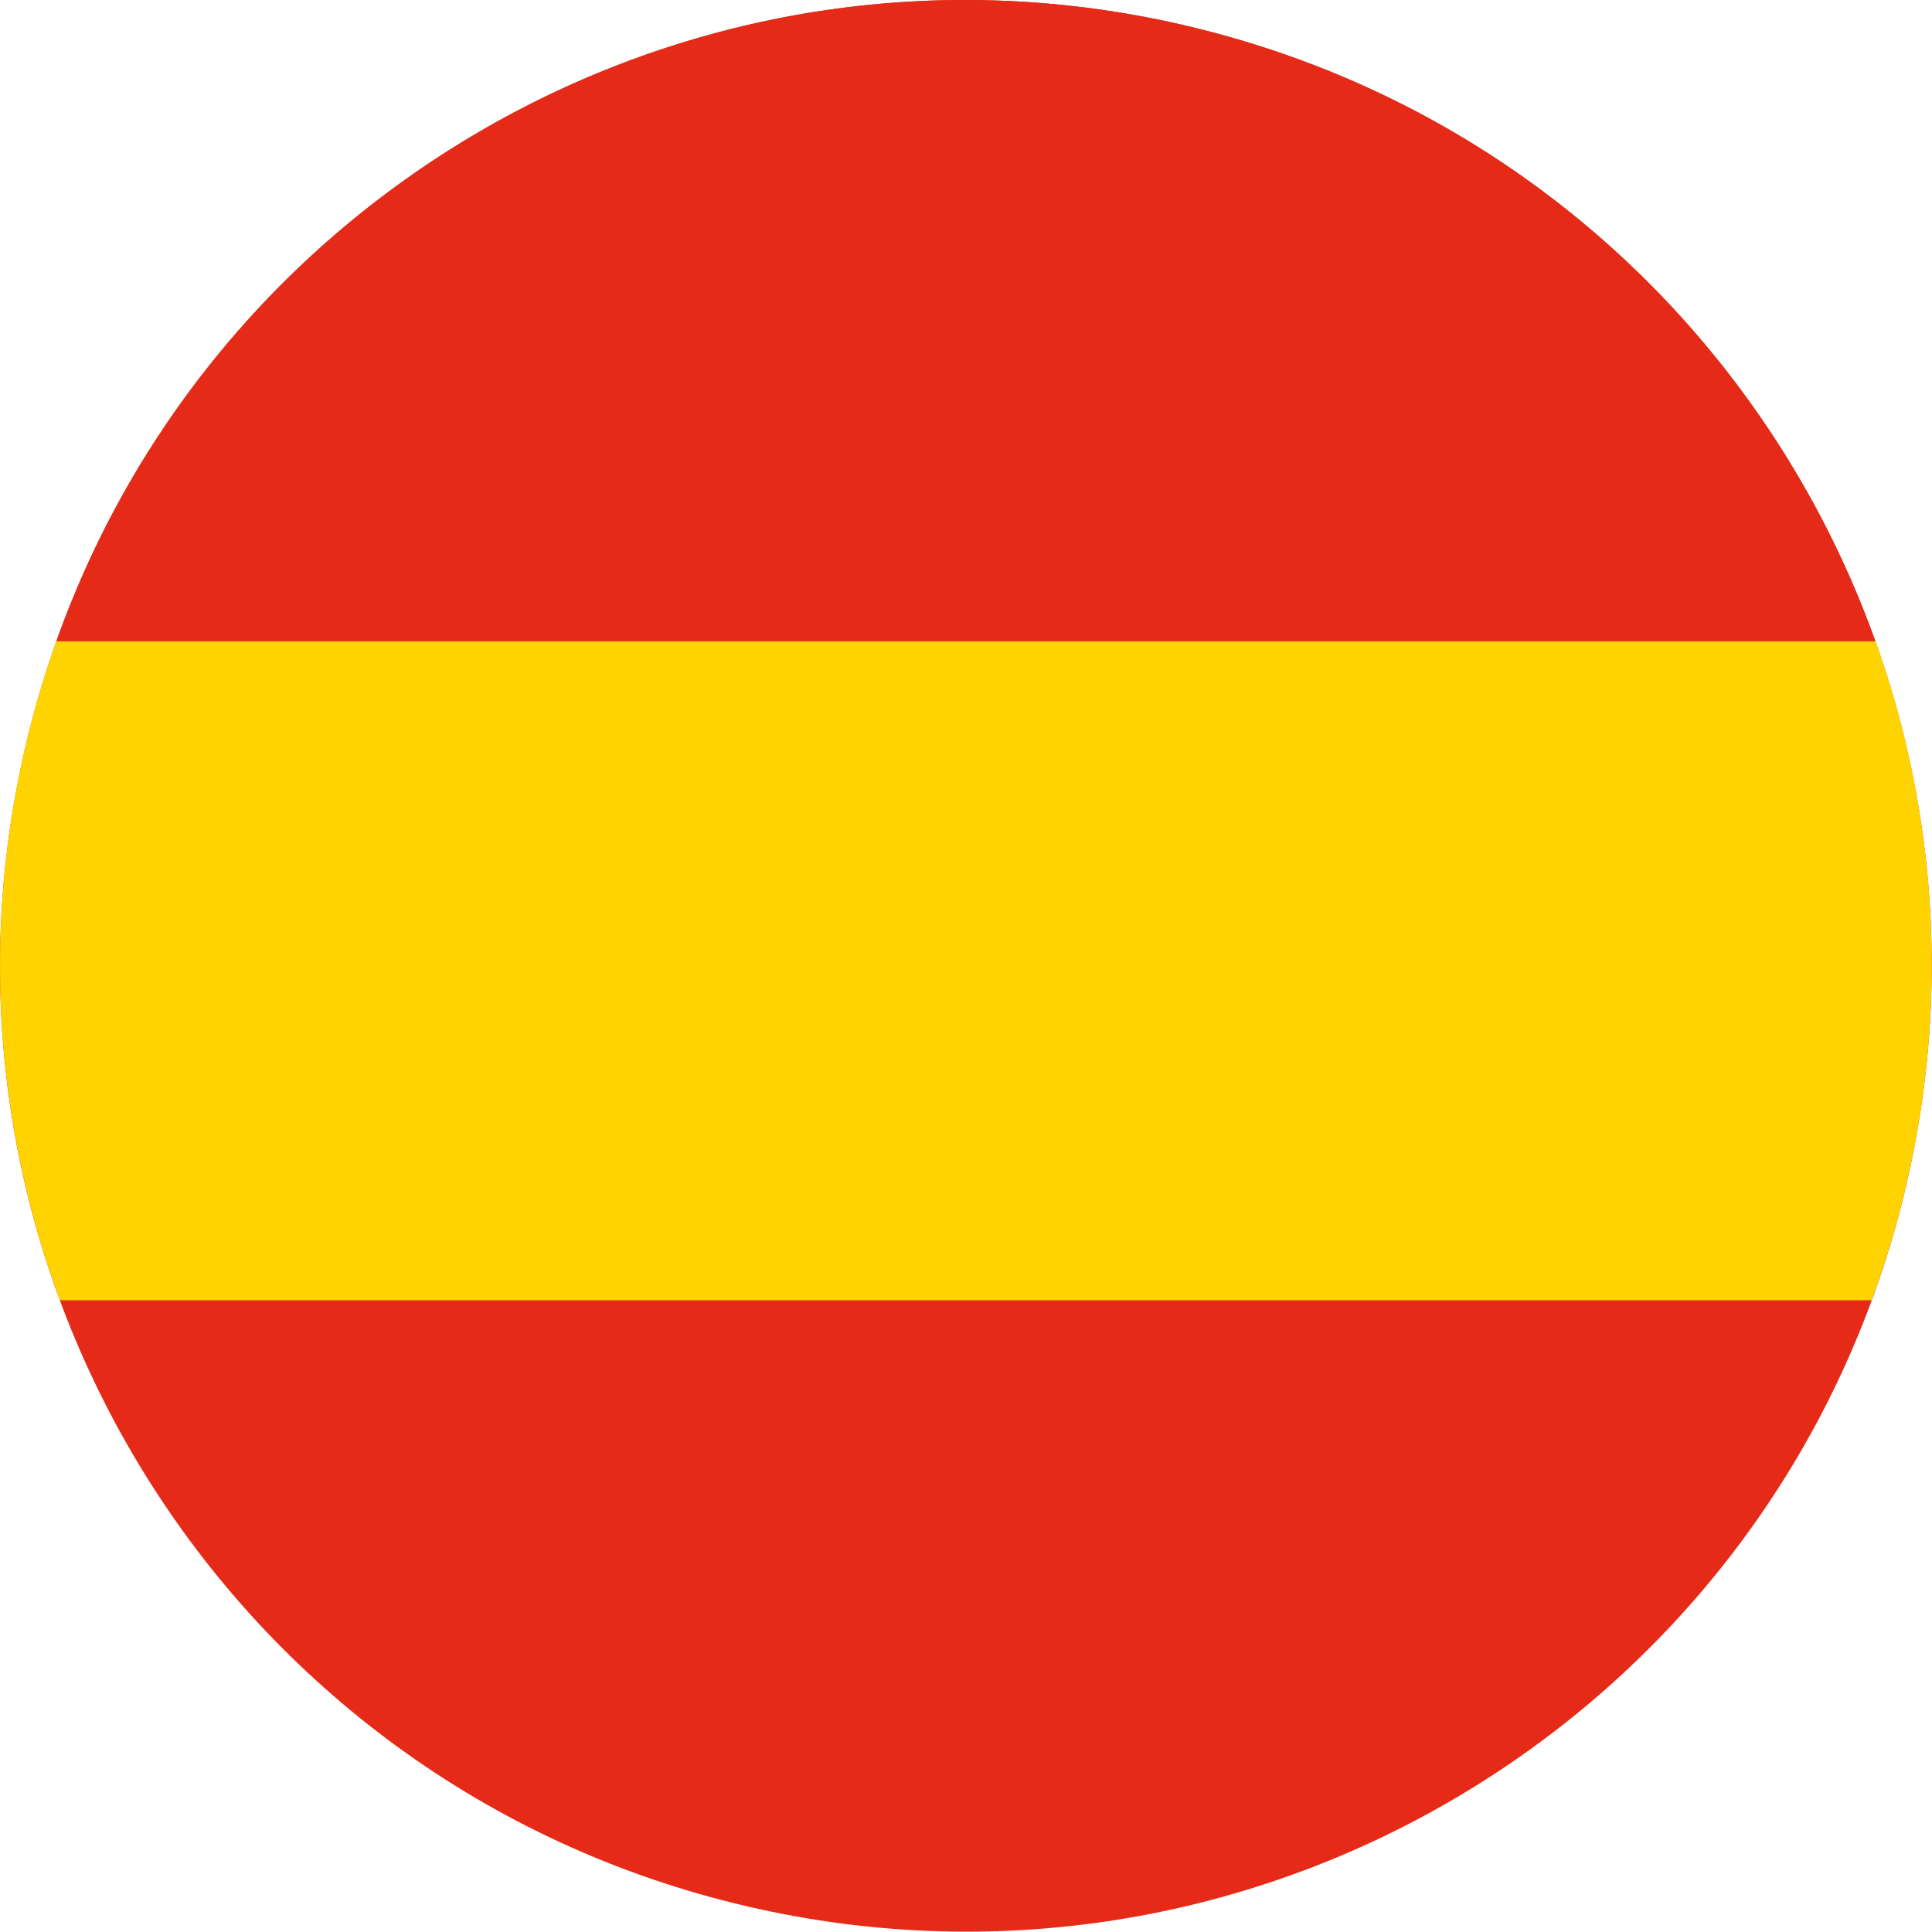
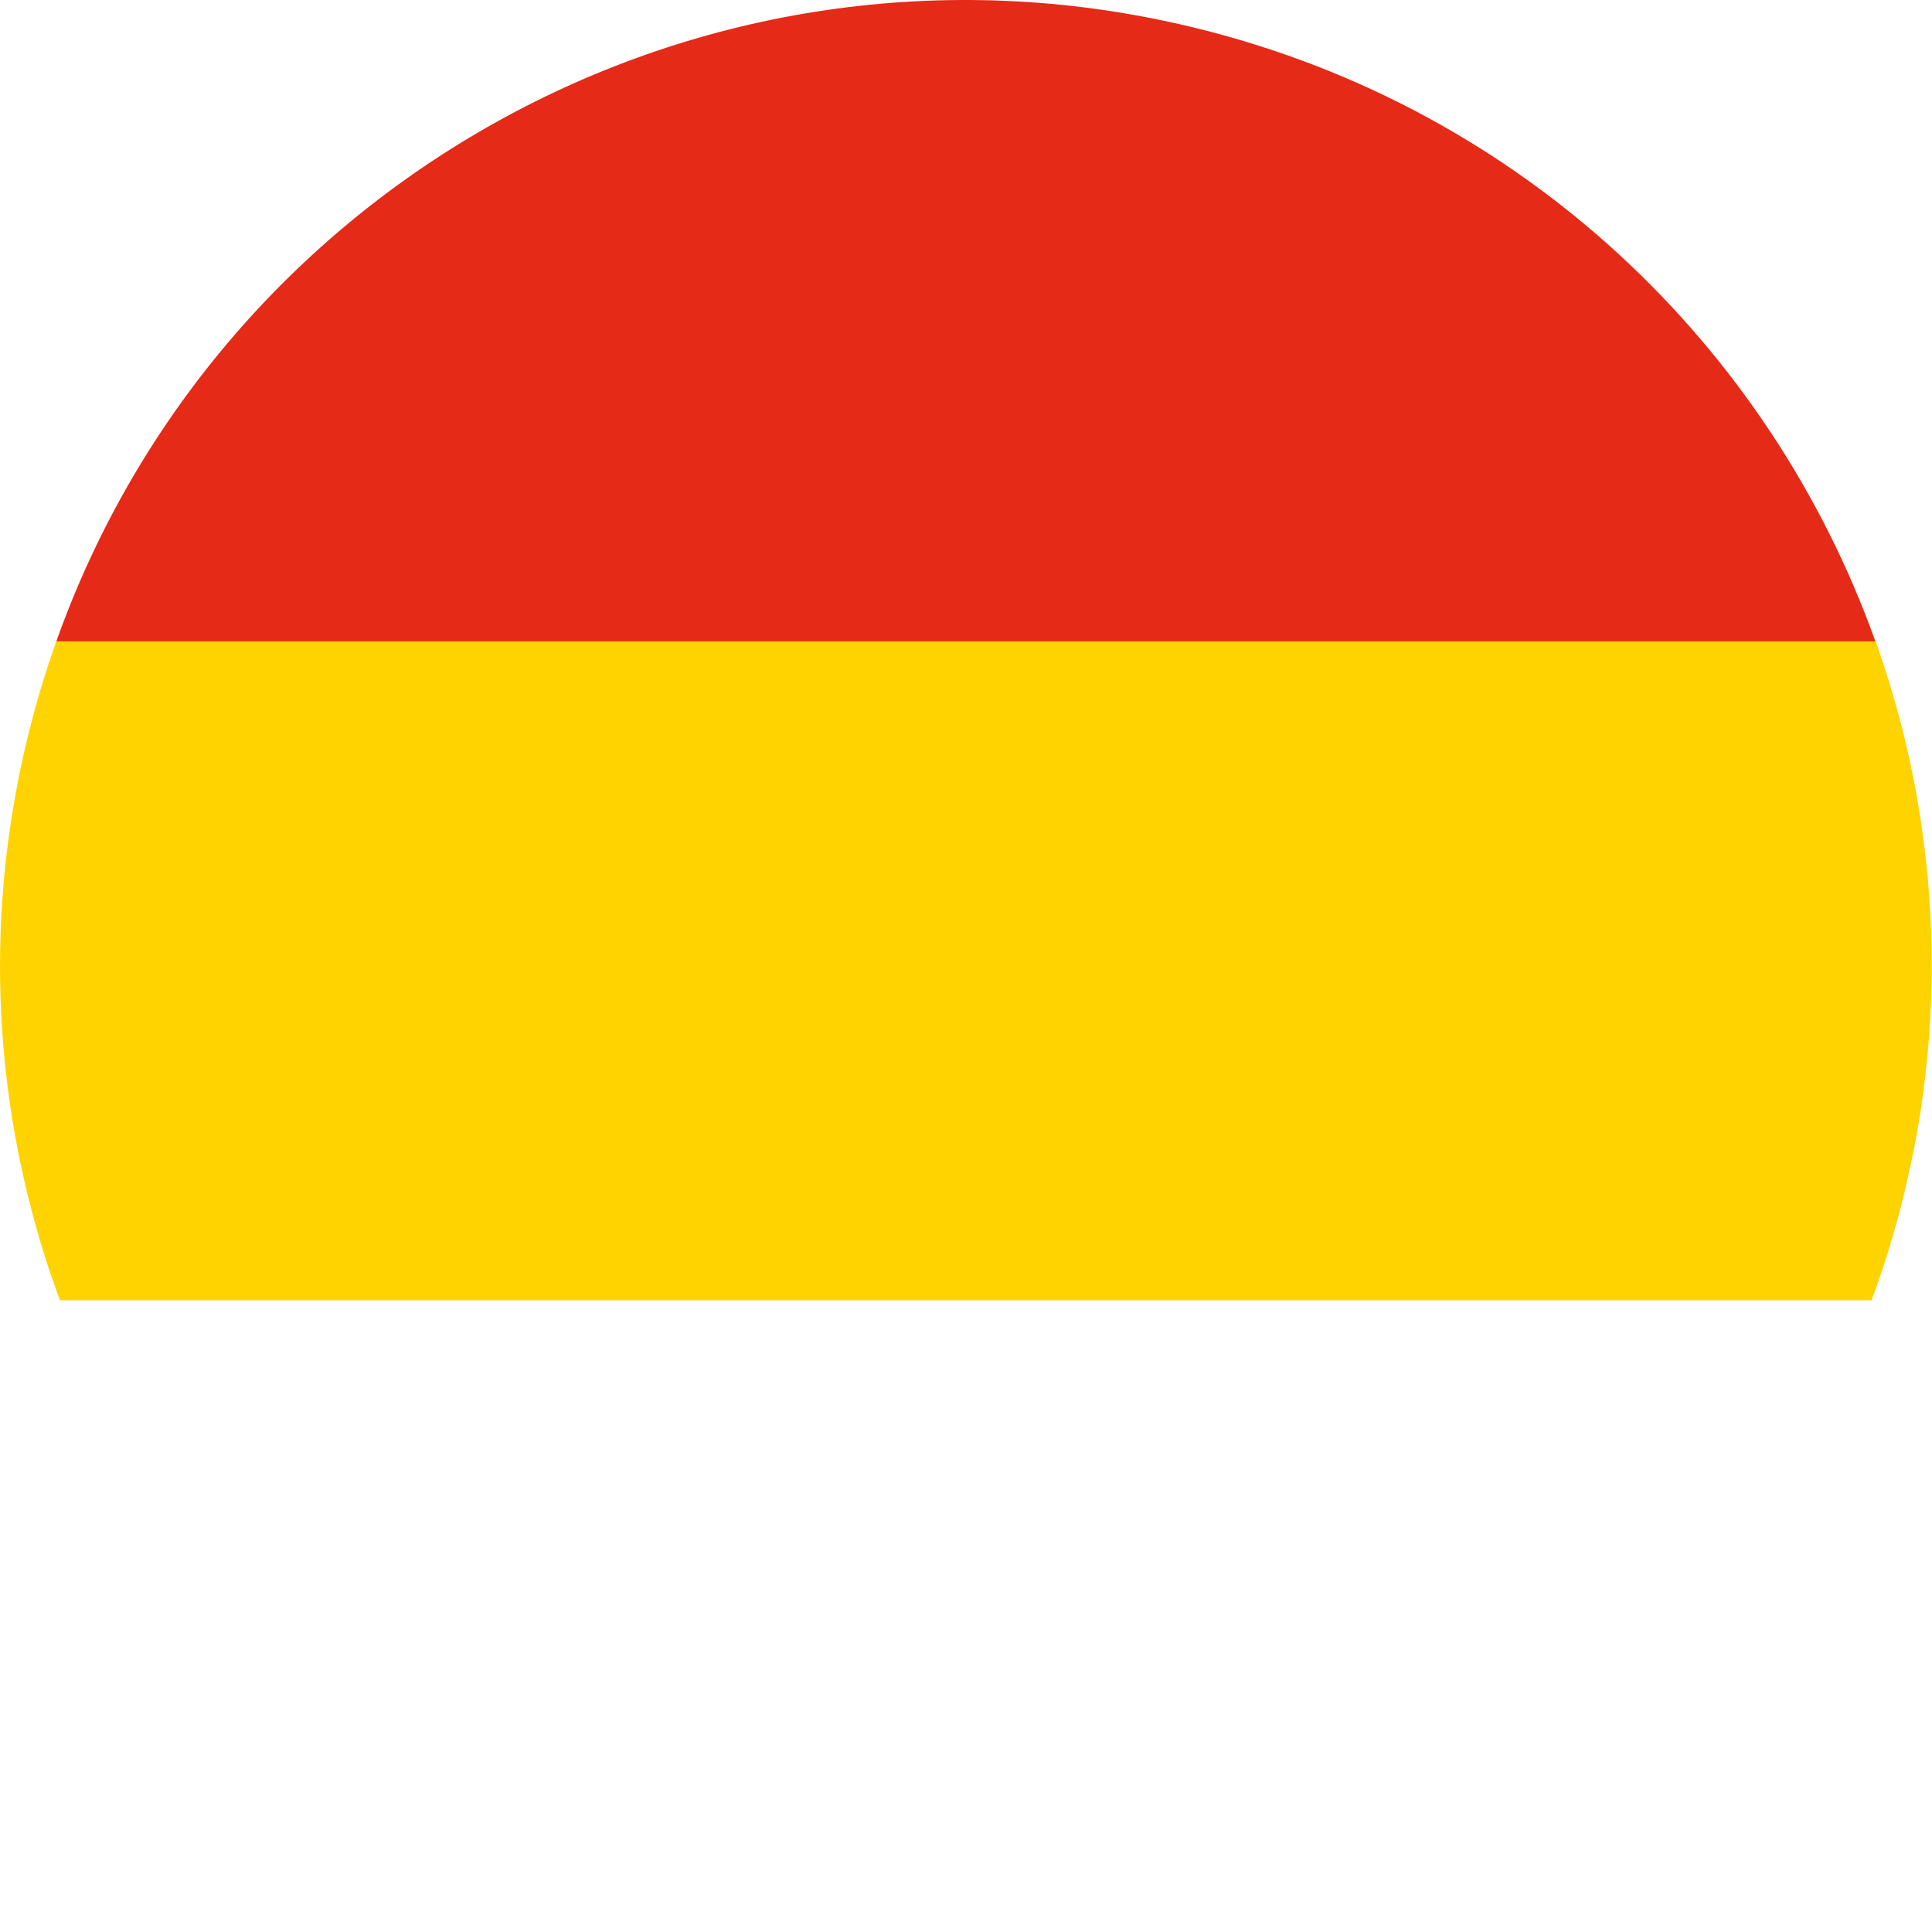
<svg xmlns="http://www.w3.org/2000/svg" width="395" height="395" viewBox="0 0 395 395" fill="none">
-   <path d="M5.83 150.04C32.02 44.17 139.06 -20.37 244.9 5.83C350.76 32.02 415.3 139.04 389.11 244.89C362.91 350.74 255.89 415.3 150.03 389.1C44.2 362.92 -20.38 255.88 5.83 150.04Z" fill="#E52A18" />
  <path d="M11.51 131.15H383.43C361.91 70.96 311.61 22.34 244.89 5.83C145.52 -18.77 45.08 36.64 11.51 131.15Z" fill="#E52A18" />
  <path d="M390.68 238.05C390.77 237.63 390.85 237.21 390.94 236.79C391.09 236.06 391.23 235.32 391.38 234.59C391.46 234.16 391.54 233.74 391.62 233.31C391.76 232.55 391.9 231.79 392.03 231.03C392.1 230.65 392.17 230.27 392.23 229.88C392.39 228.93 392.54 227.98 392.68 227.03C392.71 226.84 392.74 226.66 392.77 226.47C392.94 225.33 393.1 224.19 393.25 223.05C393.29 222.75 393.32 222.45 393.36 222.14C393.47 221.3 393.57 220.47 393.66 219.63C393.71 219.23 393.75 218.84 393.79 218.44C393.87 217.69 393.95 216.94 394.02 216.19C394.06 215.78 394.1 215.36 394.14 214.95C394.21 214.19 394.27 213.44 394.33 212.68C394.36 212.3 394.39 211.91 394.42 211.53C394.48 210.66 394.54 209.79 394.59 208.92C394.61 208.66 394.63 208.39 394.64 208.13C394.7 206.99 394.76 205.85 394.8 204.71C394.8 204.52 394.81 204.34 394.82 204.15C394.85 203.2 394.88 202.26 394.9 201.32C394.9 200.96 394.91 200.6 394.92 200.25C394.93 199.47 394.94 198.69 394.94 197.92C394.94 197.53 394.94 197.14 394.94 196.75C394.94 195.99 394.94 195.23 394.92 194.47C394.92 194.09 394.91 193.72 394.9 193.34C394.88 192.51 394.86 191.67 394.83 190.84C394.83 190.55 394.81 190.26 394.8 189.97C394.72 187.71 394.59 185.46 394.43 183.21C394.41 182.92 394.38 182.62 394.36 182.32C394.3 181.5 394.23 180.68 394.16 179.85C394.13 179.49 394.09 179.14 394.06 178.78C393.99 178.01 393.91 177.23 393.82 176.46C393.78 176.11 393.75 175.75 393.71 175.4C393.62 174.58 393.52 173.76 393.42 172.94C393.38 172.65 393.35 172.37 393.31 172.08C393.02 169.84 392.69 167.61 392.33 165.39C392.3 165.19 392.26 164.99 392.23 164.79C392.08 163.89 391.93 163 391.76 162.1C391.7 161.79 391.65 161.49 391.59 161.18C391.44 160.38 391.29 159.58 391.13 158.78C391.07 158.46 391 158.14 390.94 157.83C390.77 157.01 390.6 156.19 390.42 155.38C390.36 155.11 390.3 154.84 390.24 154.56C390.01 153.56 389.79 152.56 389.55 151.56L389.5 151.34C389.25 150.29 388.99 149.25 388.72 148.21C387.22 142.42 385.47 136.72 383.47 131.12H11.51C9.33 137.26 7.43 143.55 5.83 150.01C-0.73 176.5 -1.59 203.07 2.45 228.42C2.47 228.53 2.49 228.65 2.5 228.76C2.65 229.69 2.8 230.61 2.97 231.53C3.01 231.72 3.04 231.92 3.08 232.11C3.23 232.97 3.39 233.84 3.56 234.7C3.61 234.96 3.66 235.21 3.71 235.47C3.87 236.28 4.03 237.1 4.2 237.91C4.26 238.22 4.33 238.52 4.4 238.83C4.57 239.6 4.73 240.37 4.91 241.13C4.99 241.49 5.08 241.84 5.16 242.2C5.33 242.92 5.49 243.64 5.67 244.35C5.8 244.89 5.94 245.43 6.08 245.97C6.29 246.78 6.49 247.59 6.71 248.4C6.92 249.2 7.14 250 7.36 250.79C7.46 251.14 7.56 251.49 7.66 251.84C7.88 252.59 8.09 253.35 8.32 254.1C8.43 254.45 8.54 254.8 8.64 255.15C8.87 255.9 9.1 256.64 9.34 257.39C9.45 257.74 9.56 258.08 9.67 258.42C9.91 259.17 10.16 259.92 10.42 260.66C10.53 261 10.65 261.33 10.77 261.67C11.03 262.42 11.29 263.17 11.56 263.92C11.62 264.09 11.68 264.27 11.74 264.45C11.91 264.91 12.07 265.38 12.24 265.84H382.65C382.82 265.38 382.97 264.91 383.14 264.45H383.17C383.59 263.29 383.98 262.13 384.38 260.96C384.42 260.84 384.46 260.73 384.5 260.62C385.01 259.1 385.51 257.56 385.99 256.02C386.06 255.8 386.13 255.59 386.19 255.37C386.63 253.93 387.05 252.48 387.46 251.02C387.55 250.71 387.64 250.41 387.73 250.1C388.21 248.36 388.67 246.62 389.1 244.86C389.38 243.72 389.65 242.59 389.91 241.45C389.99 241.09 390.07 240.72 390.15 240.36C390.32 239.58 390.49 238.8 390.66 238.02" fill="#FFD300" />
</svg>